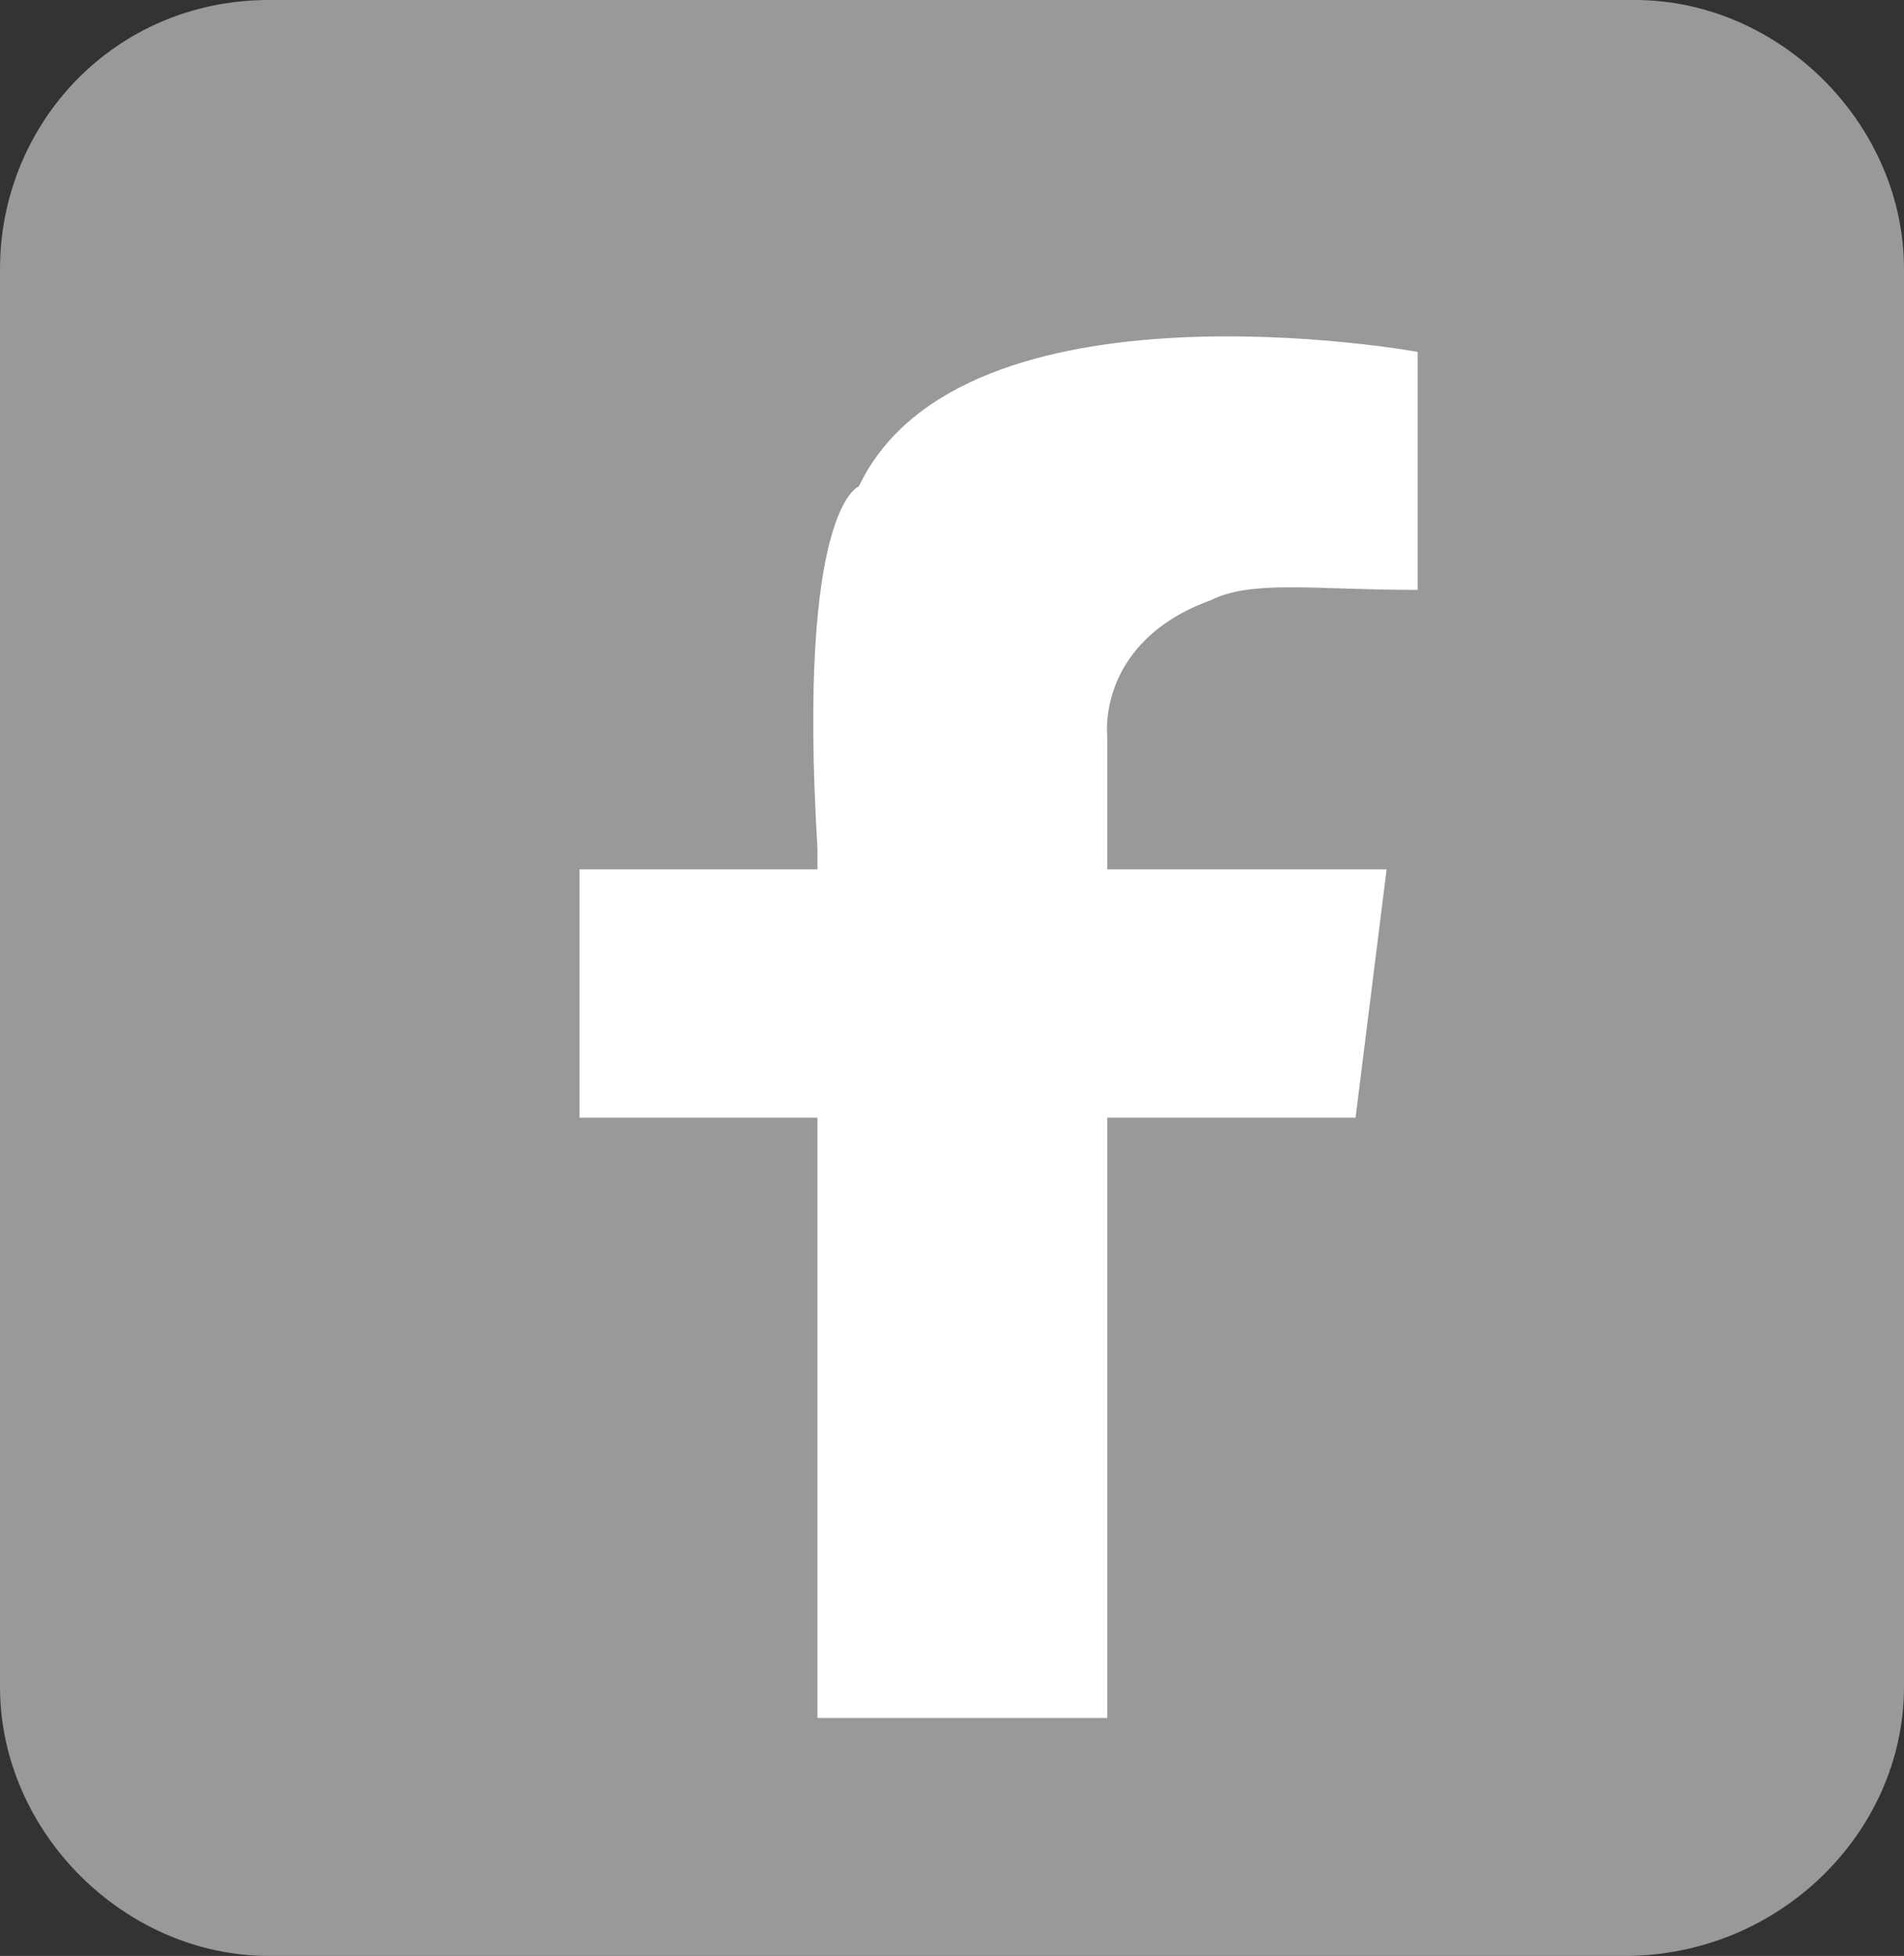
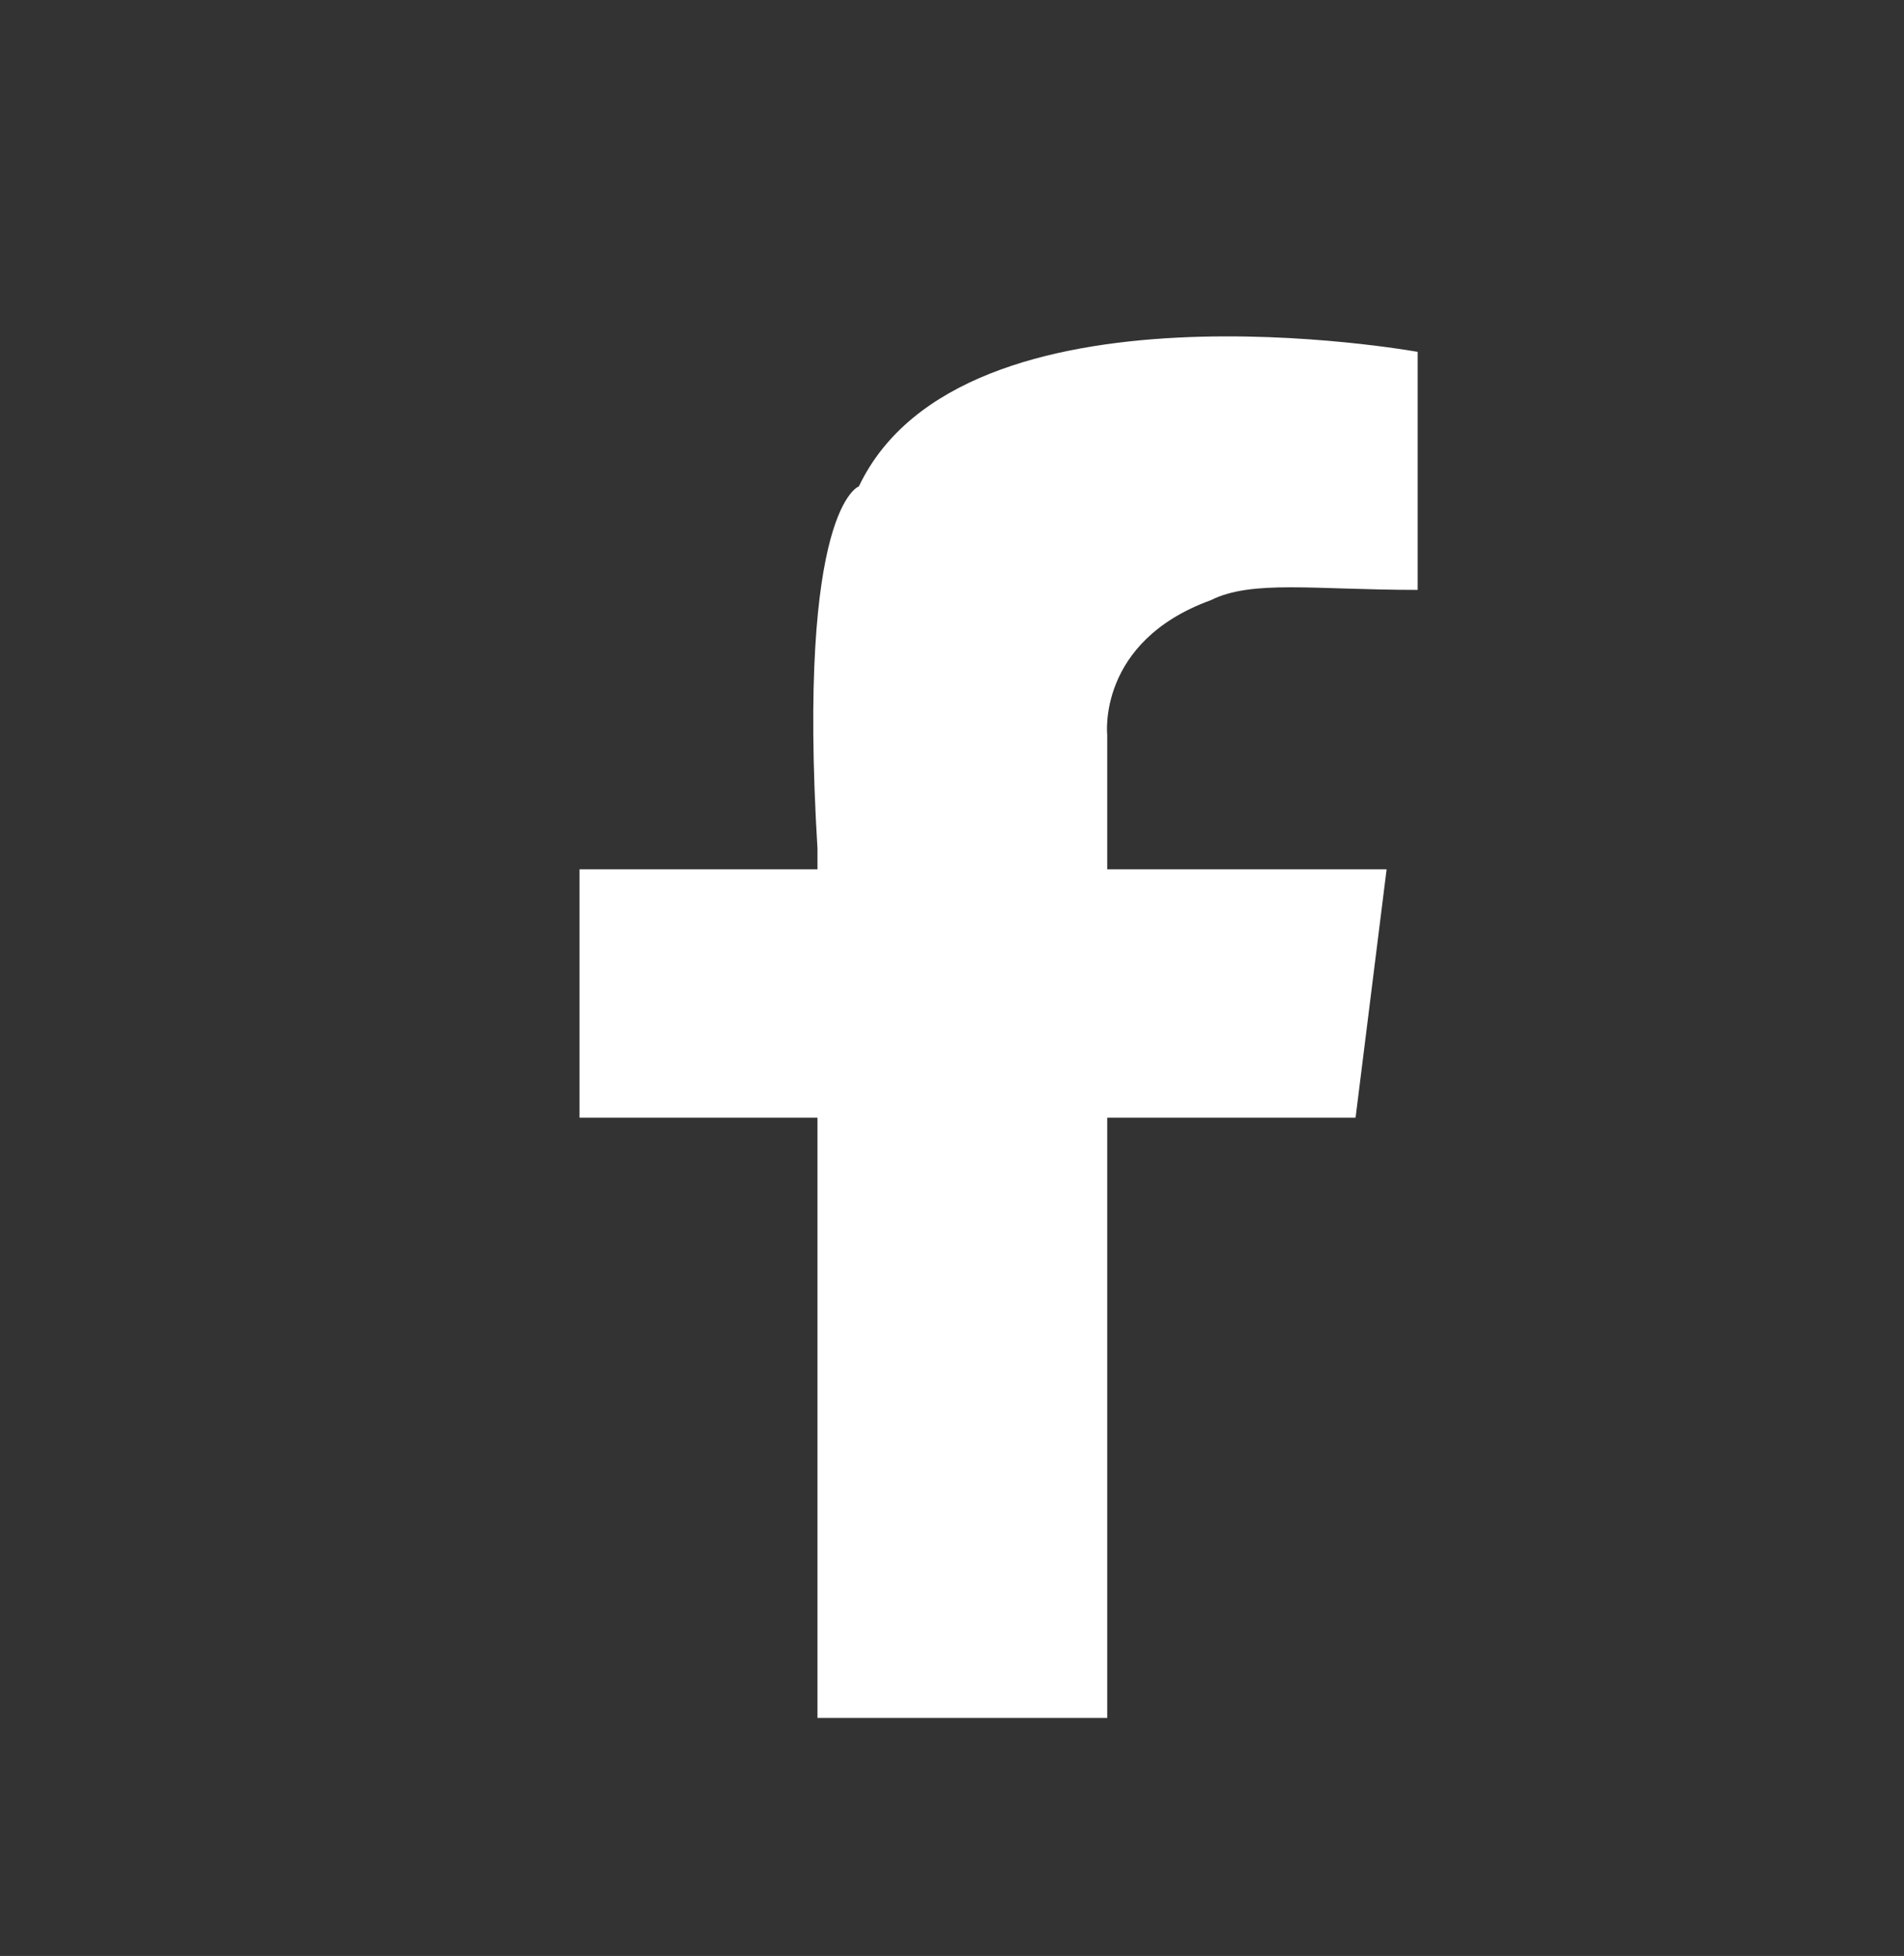
<svg xmlns="http://www.w3.org/2000/svg" version="1.1" id="Calque_1" x="0px" y="0px" viewBox="0 0 18.4 18.9" style="enable-background:new 0 0 18.4 18.9;" xml:space="preserve">
  <rect x="0" y="0" width="18.4" height="18.9" fill="#333333" stroke="none" />
  <style type="text/css">
	.st0{fill:#999999;}
	.st1{fill:#FFFFFF;}
</style>
-   <path class="st0" d="M18.4,16.3c0,1.4-1.2,2.6-2.7,2.6H2.6c-1.4,0-2.6-1.2-2.6-2.6V2.6C0,1.2,1.1,0,2.6,0h13.2  c1.4,0,2.6,1.2,2.6,2.6V16.3z" />
  <path class="st1" d="M10.7,7.1v1.3h2.7l-0.3,2.4h-2.4v5.8H7.9v-5.8H5.6V8.4h2.3V8.2C7.7,4.9,8.3,4.7,8.3,4.7c1-2.1,5.4-1.3,5.4-1.3  v2.3c-1,0-1.6-0.1-2,0.1C10.6,6.2,10.7,7.1,10.7,7.1z" />
</svg>